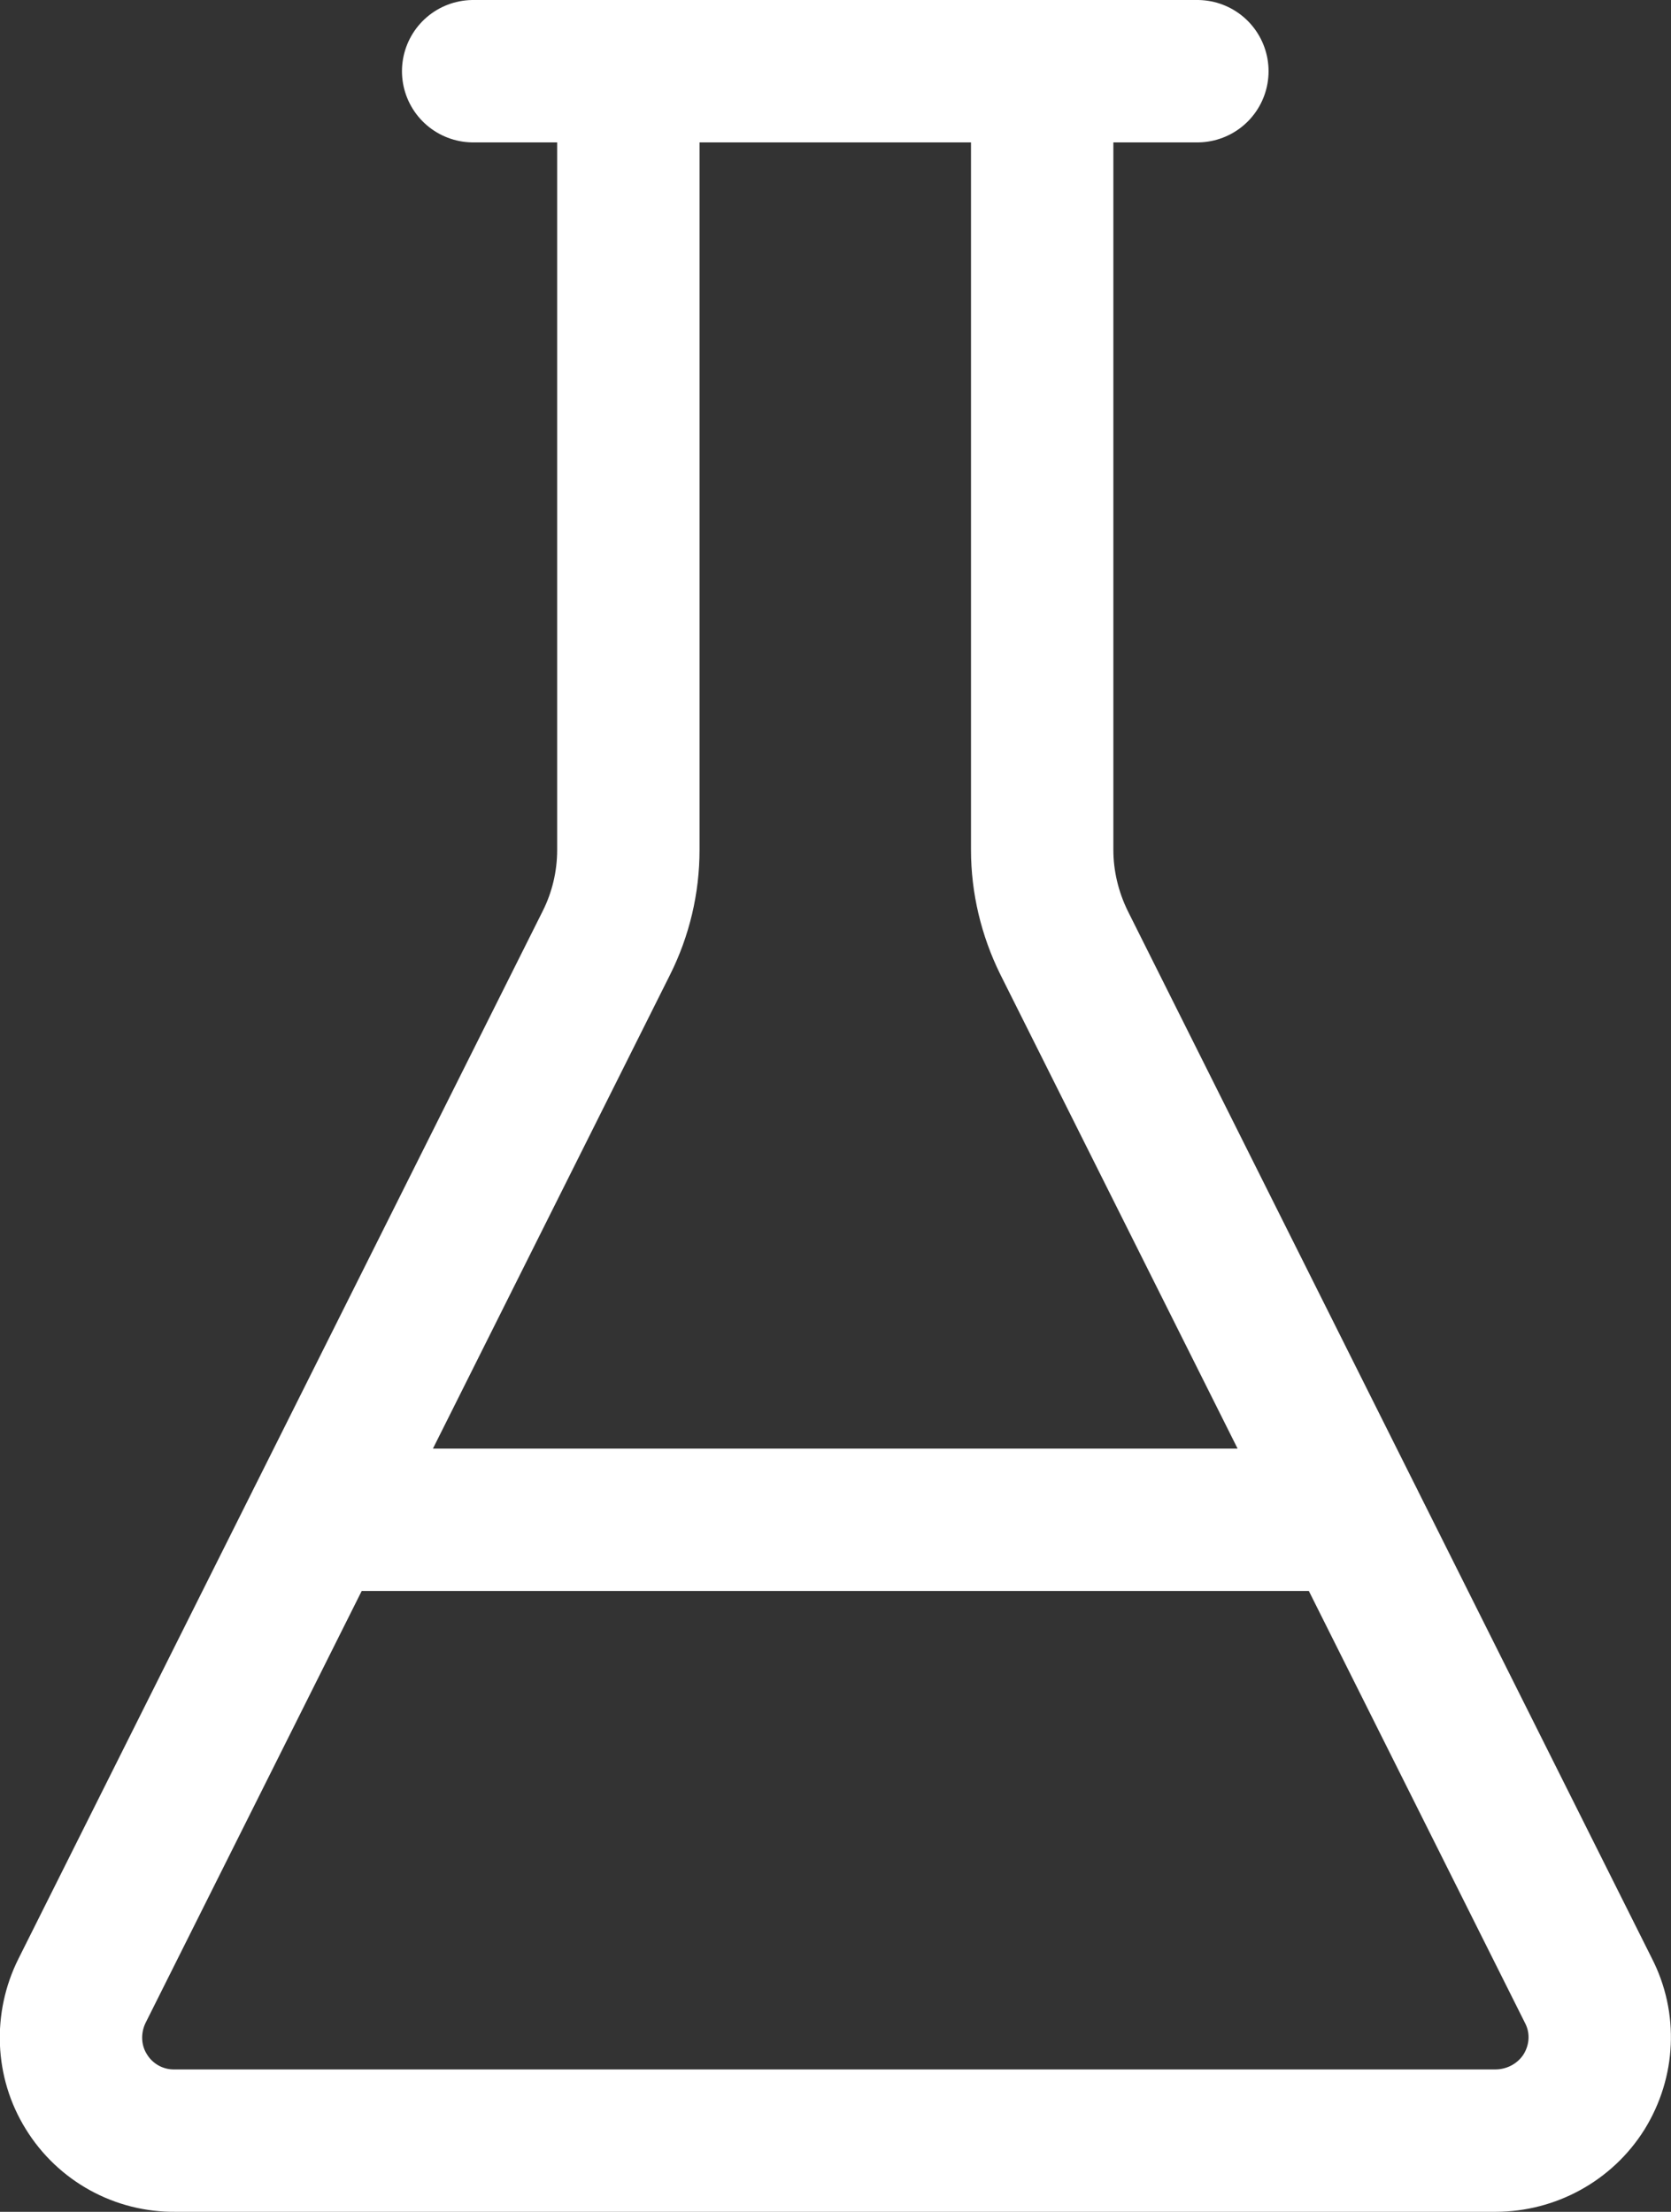
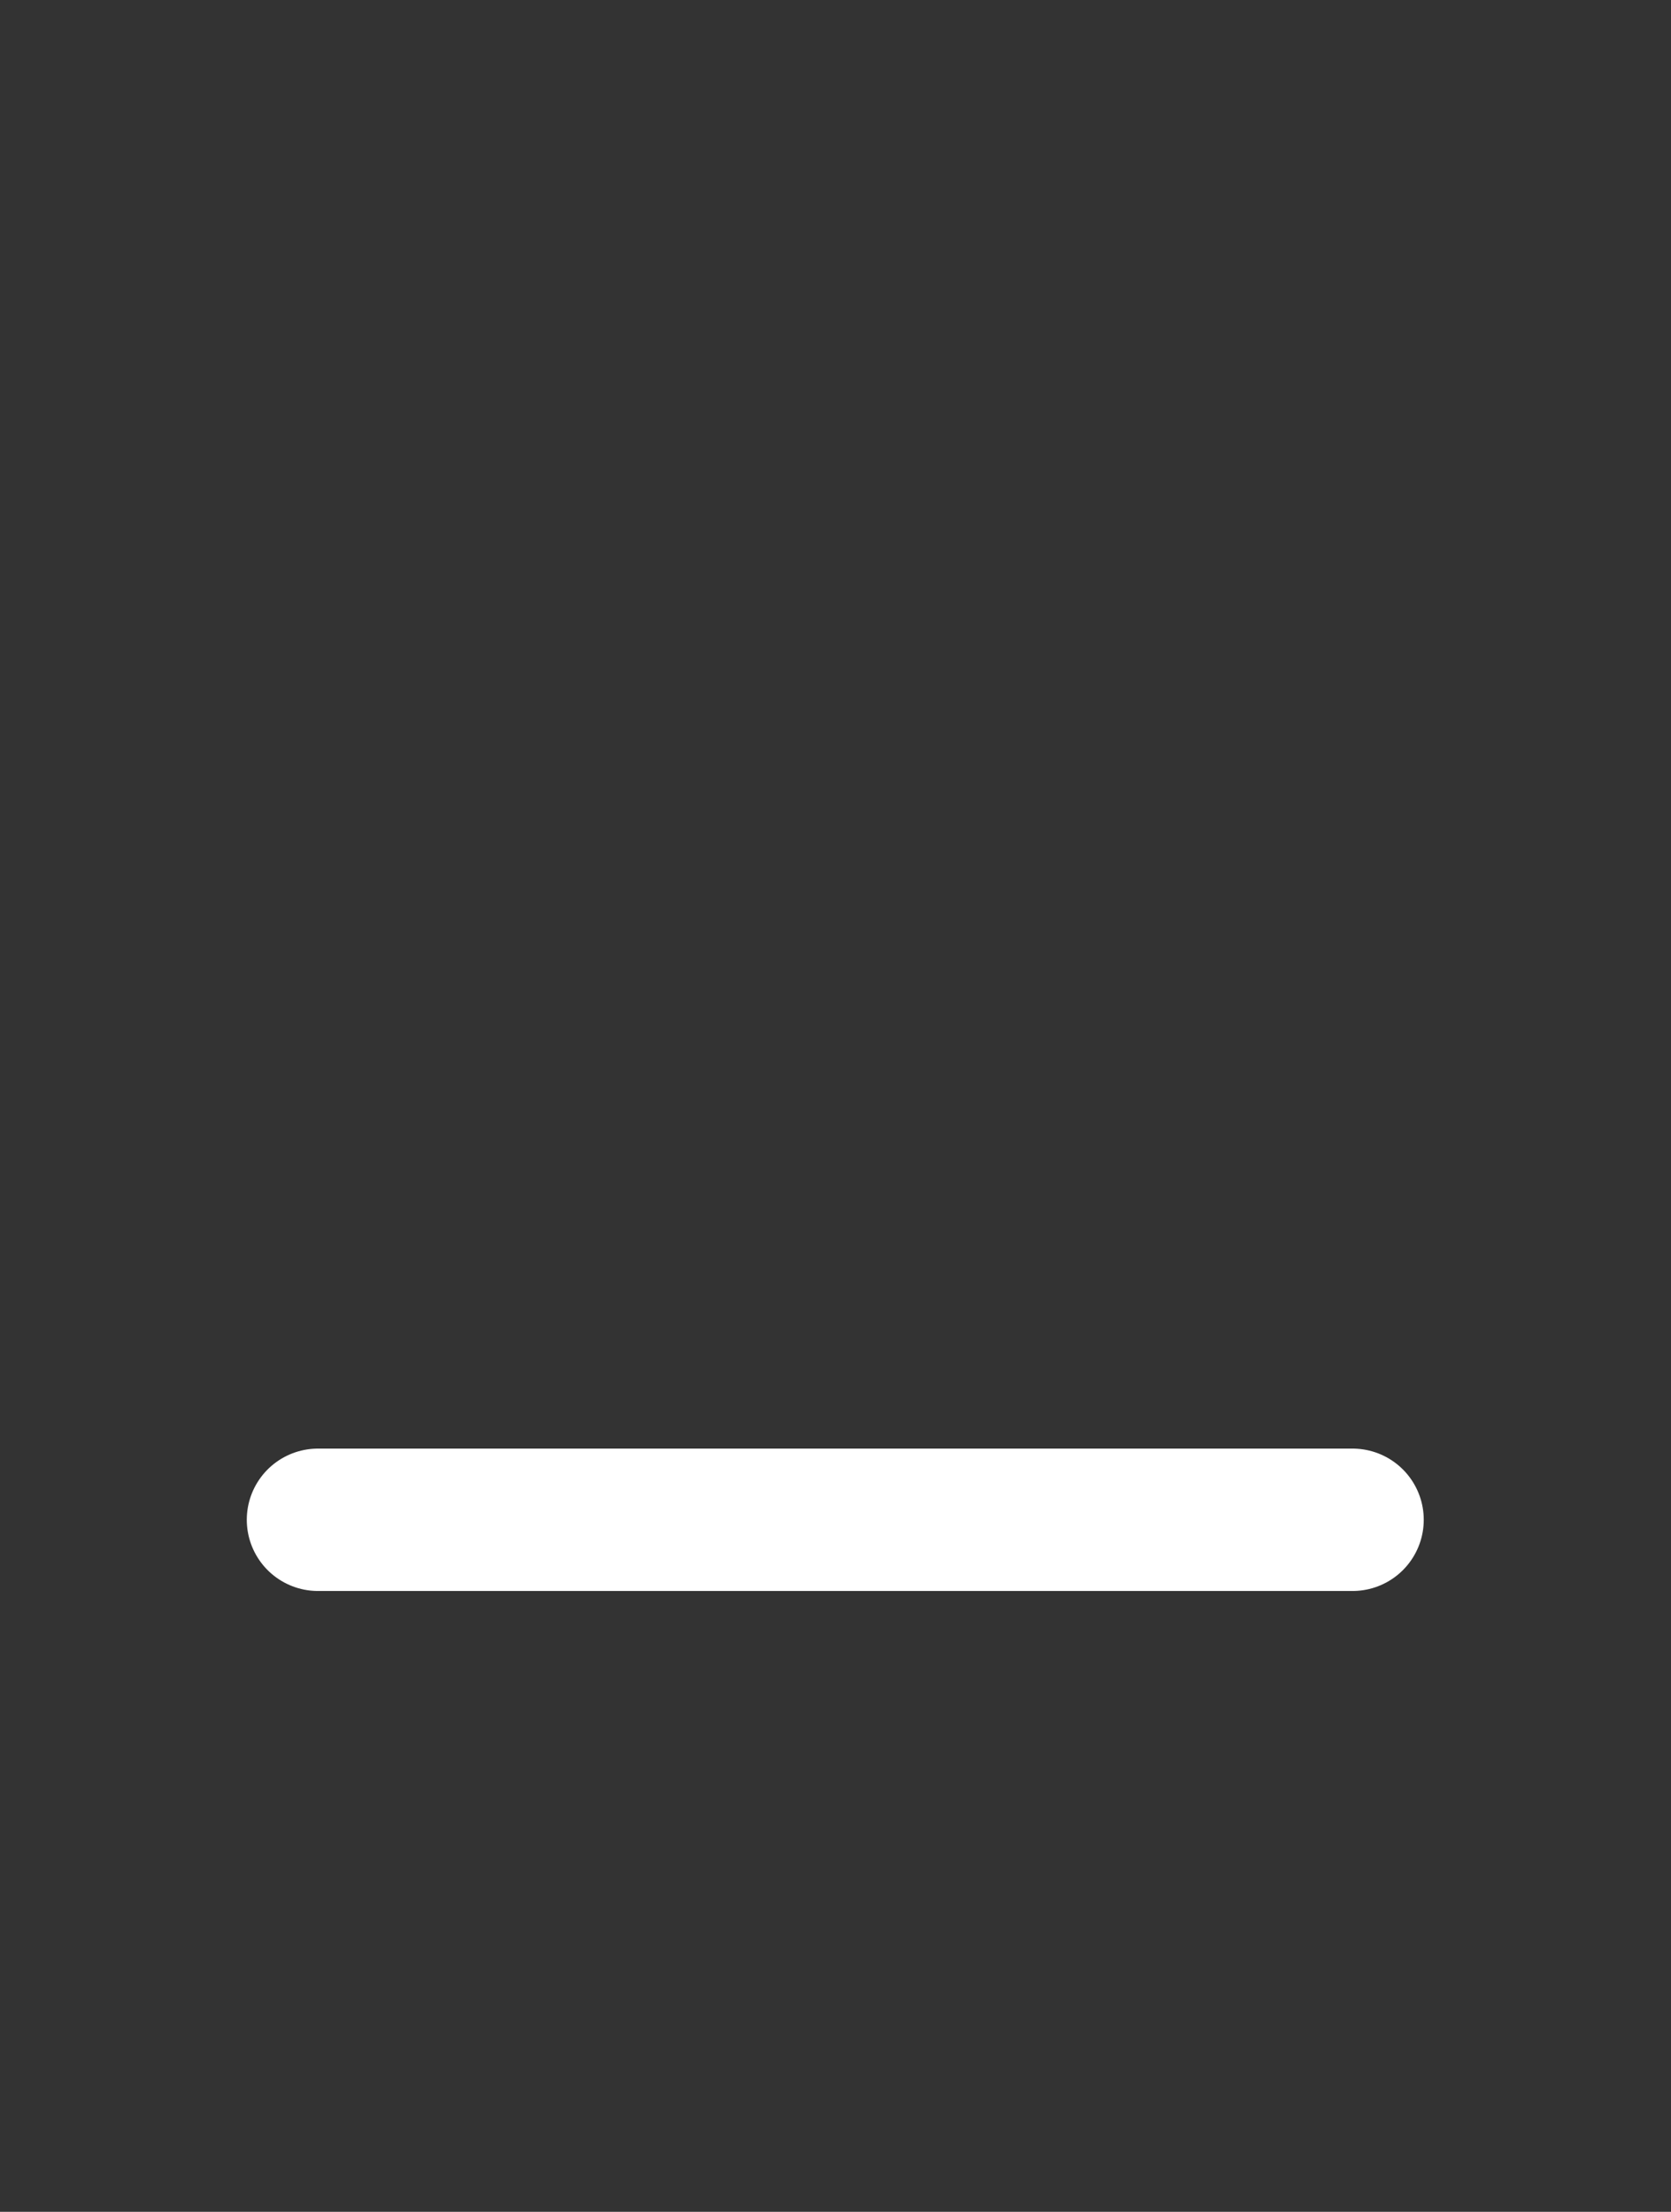
<svg xmlns="http://www.w3.org/2000/svg" id="Layer_2" width="35.21" height="46.6" viewBox="0 0 35.21 46.6">
  <rect x="0" y="0" width="35.21" height="46.6" fill="#333333" stroke="none" />
  <g id="Layer_1-2">
-     <path d="M13.24,1.5v16.41c0,.68-.16,1.35-.46,1.95L1.73,41.94c-.34.68-.31,1.49.09,2.13.4.65,1.11,1.04,1.87,1.03h27.82c.76,0,1.47-.39,1.87-1.03.4-.65.44-1.45.09-2.13l-11.05-22.08c-.3-.61-.46-1.28-.46-1.95V1.5" fill="none" stroke="#fff" stroke-linecap="round" stroke-linejoin="round" stroke-width="3" />
-     <line x1="9.97" y1="1.5" x2="25.23" y2="1.5" fill="none" stroke="#fff" stroke-linecap="round" stroke-linejoin="round" stroke-width="3" />
    <line x1="6.7" y1="32.02" x2="28.5" y2="32.02" fill="none" stroke="#fff" stroke-linecap="round" stroke-linejoin="round" stroke-width="3" />
  </g>
</svg>